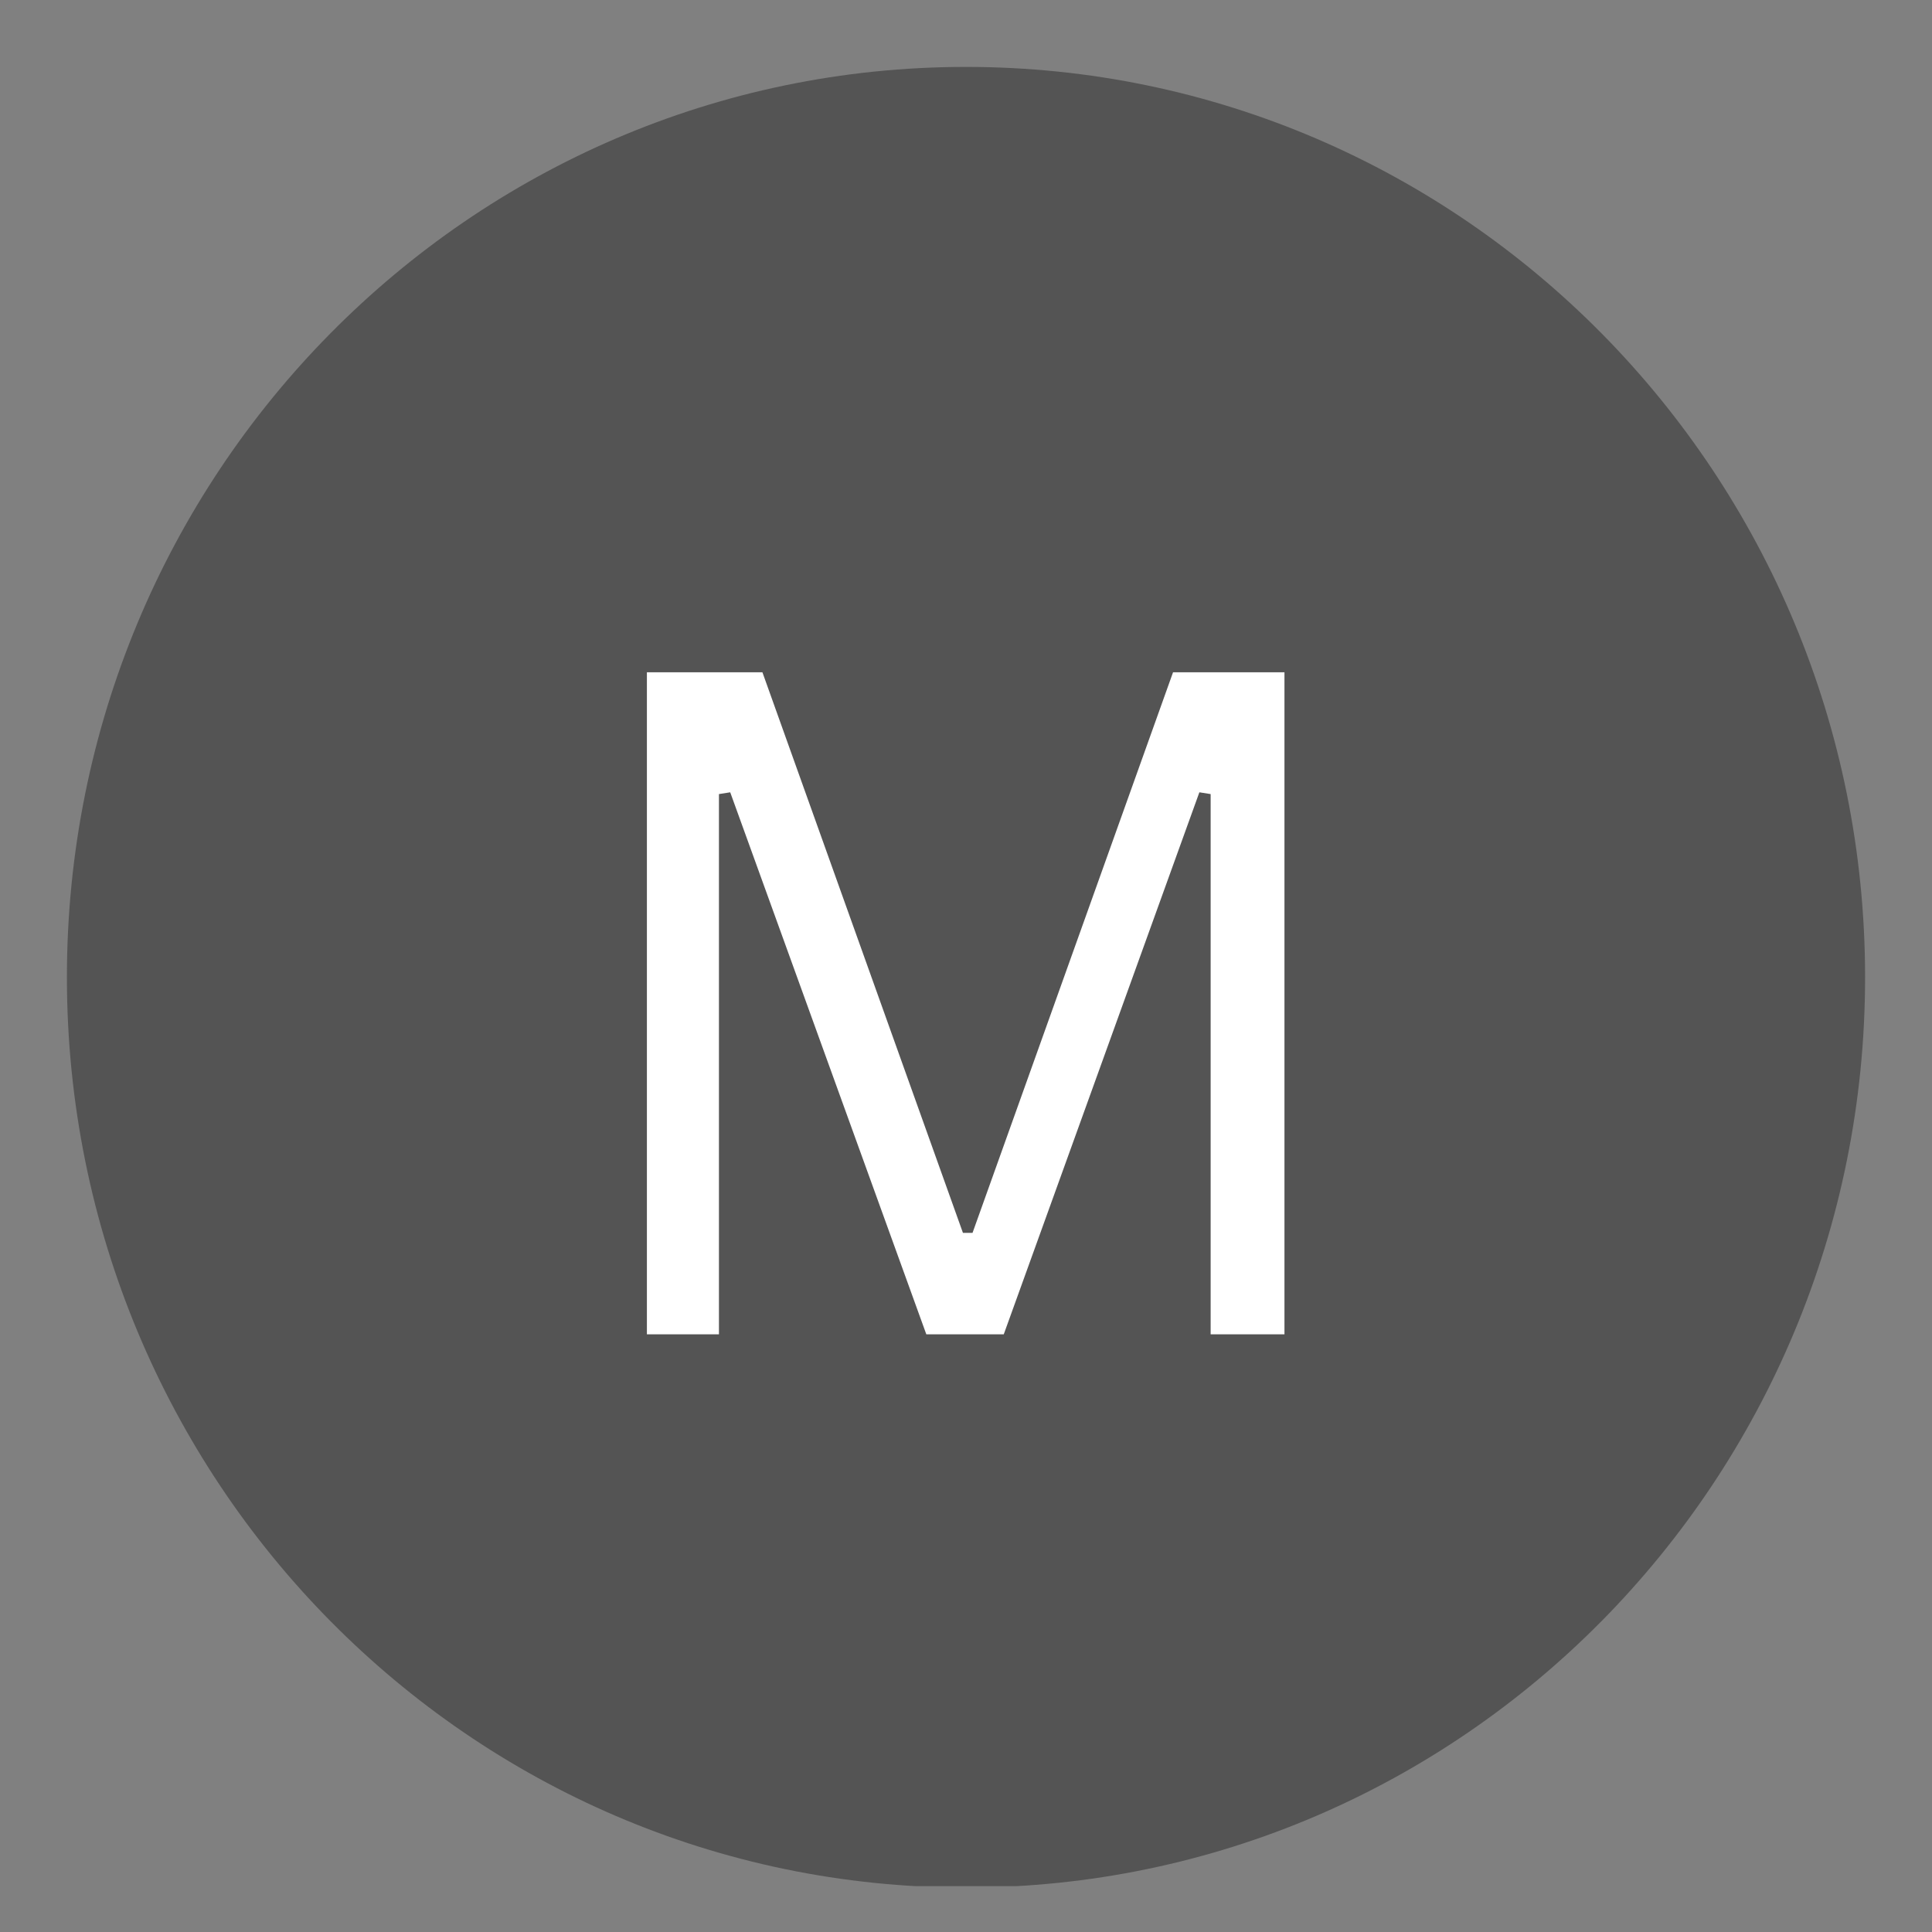
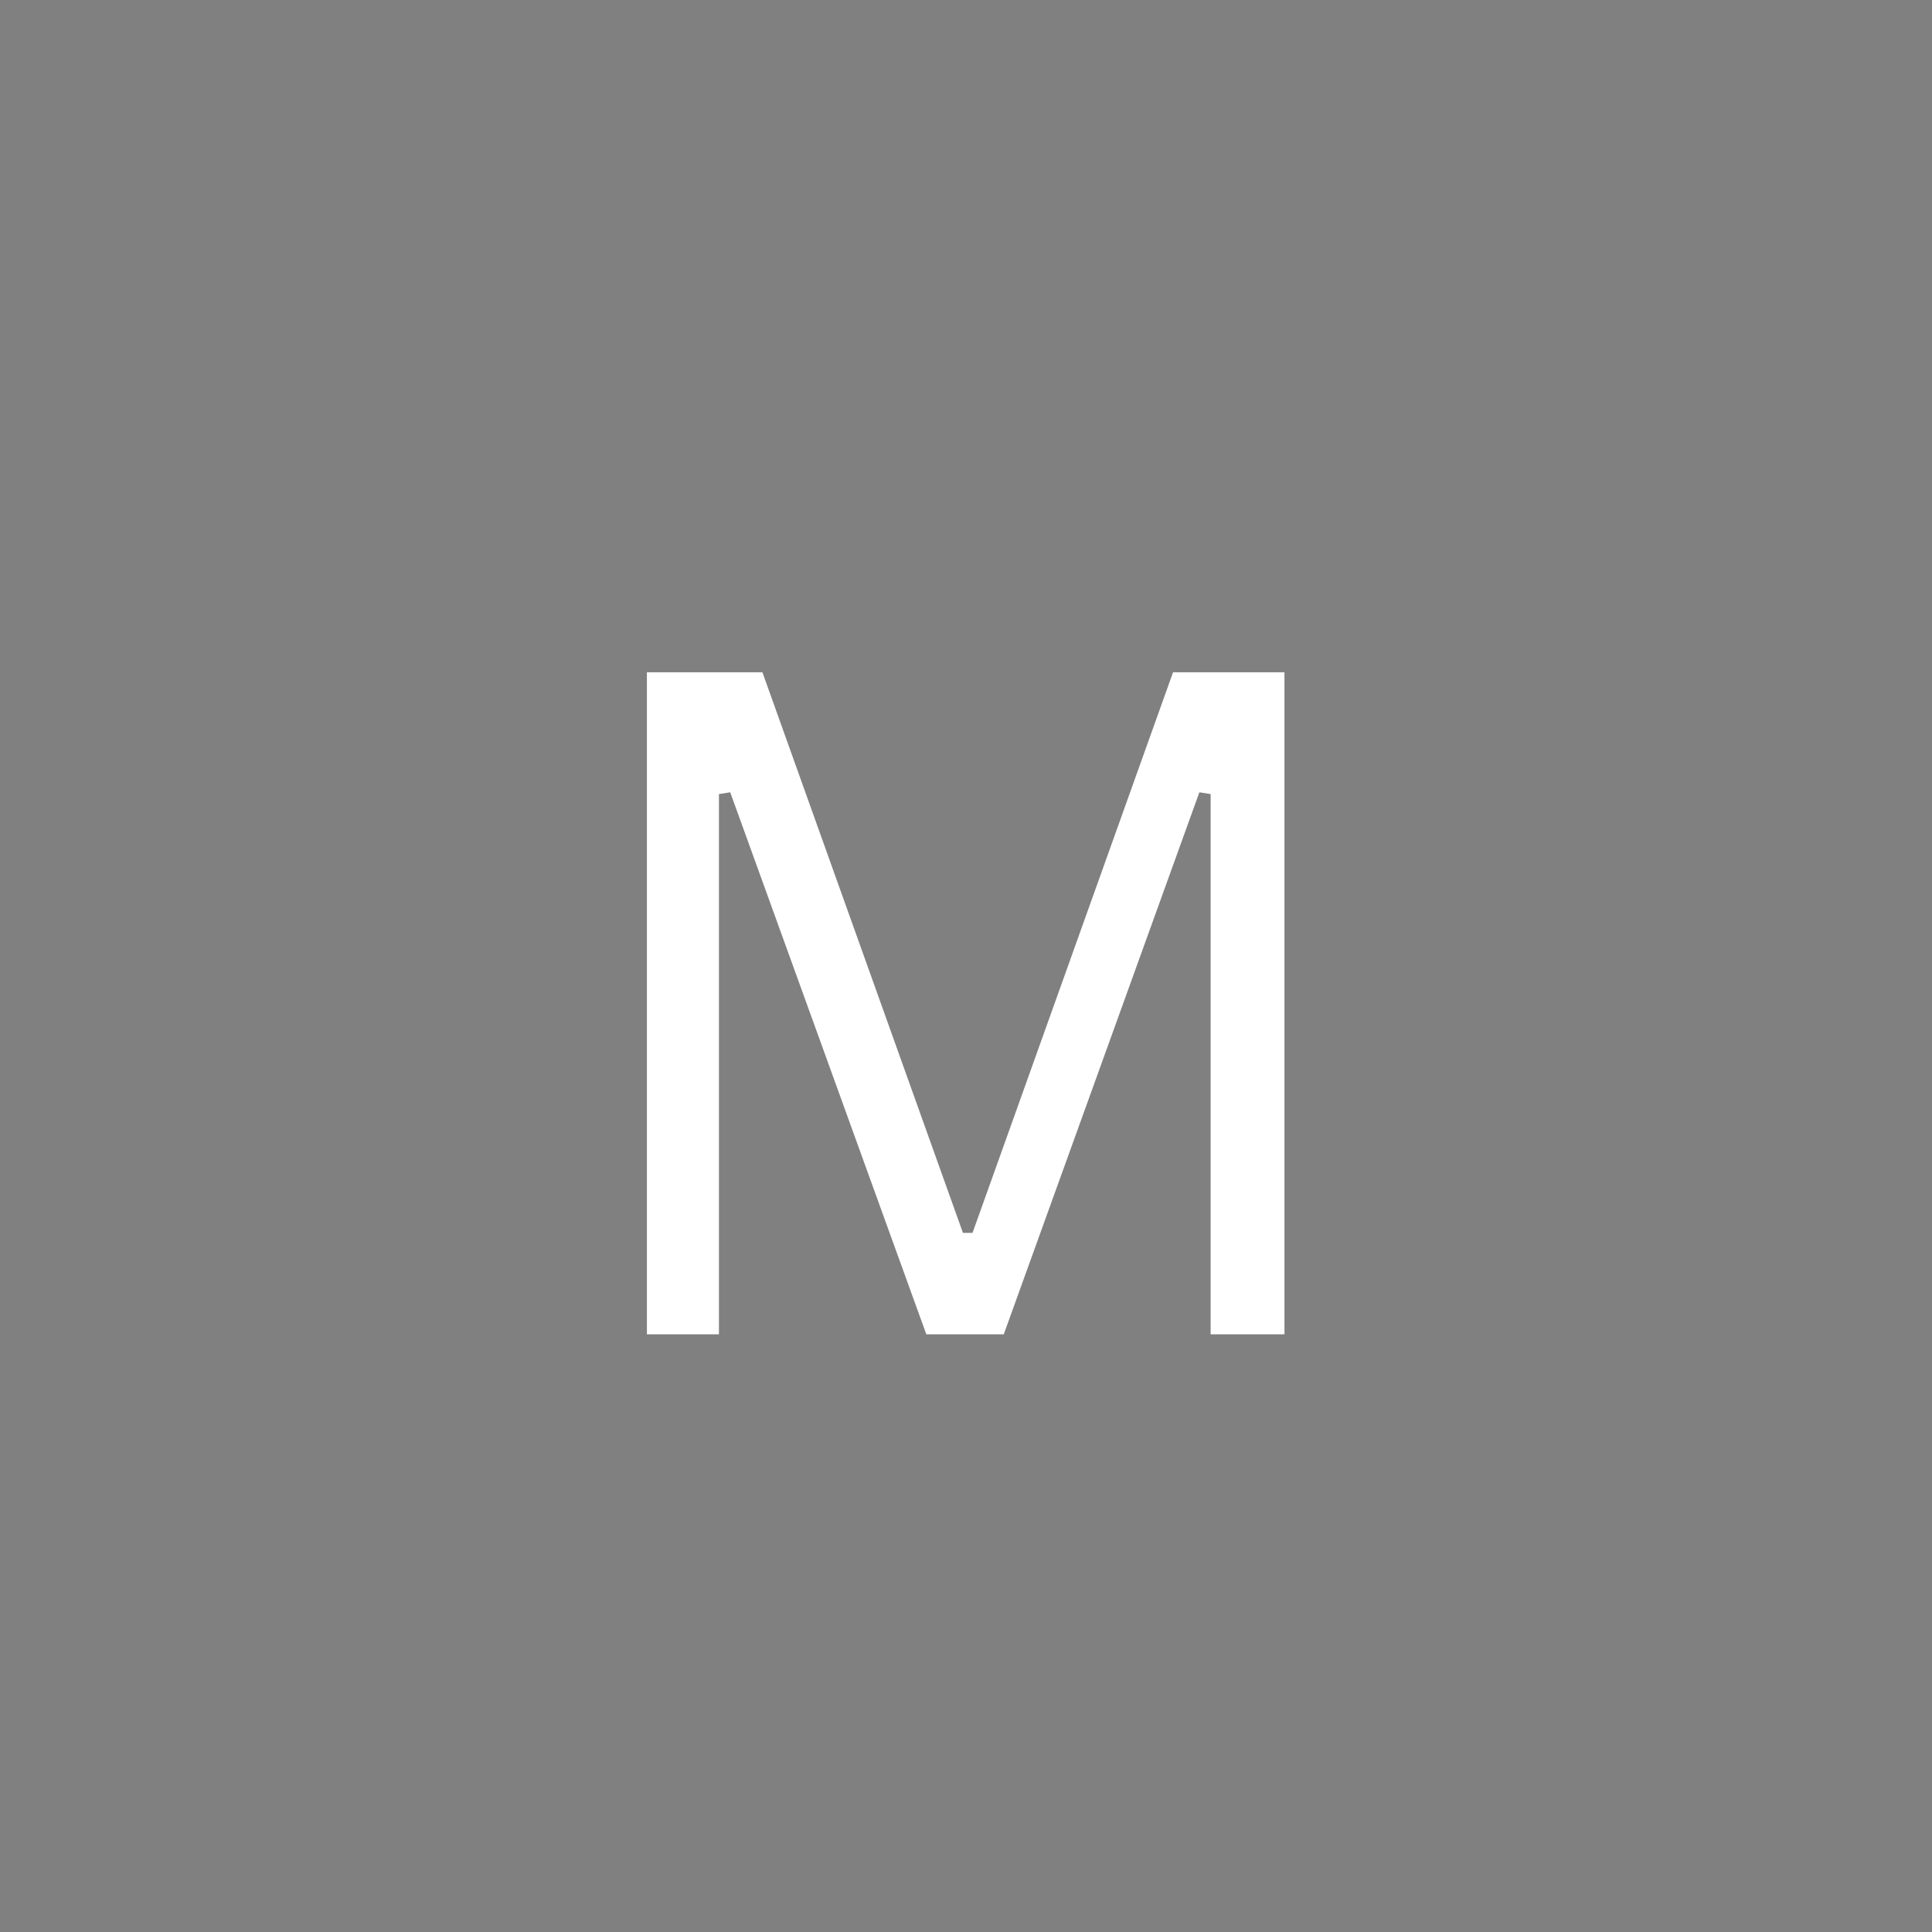
<svg xmlns="http://www.w3.org/2000/svg" width="500" zoomAndPan="magnify" viewBox="0 0 375 375" height="500" preserveAspectRatio="xMidYMid meet" version="1.0">
  <rect x="0" y="0" width="375" height="375" fill="#808080" stroke="none" />
  <defs>
    <g />
    <clipPath id="f5f78c31e0">
      <path d="M 12.988 12.988 L 362.012 12.988 L 362.012 367 L 12.988 367 Z M 12.988 12.988 " clip-rule="nonzero" />
    </clipPath>
    <clipPath id="d147eb6d22">
      <path d="M 187.5 12.988 C 91.121 12.988 12.988 92.098 12.988 189.684 C 12.988 287.266 91.121 366.375 187.5 366.375 C 283.879 366.375 362.012 287.266 362.012 189.684 C 362.012 92.098 283.879 12.988 187.5 12.988 Z M 187.5 12.988 " clip-rule="nonzero" />
    </clipPath>
    <clipPath id="9043fbba0d">
      <path d="M 0.988 0.988 L 350.012 0.988 L 350.012 354.48 L 0.988 354.48 Z M 0.988 0.988 " clip-rule="nonzero" />
    </clipPath>
    <clipPath id="527ba18270">
-       <path d="M 175.5 0.988 C 79.121 0.988 0.988 80.098 0.988 177.684 C 0.988 275.266 79.121 354.375 175.5 354.375 C 271.879 354.375 350.012 275.266 350.012 177.684 C 350.012 80.098 271.879 0.988 175.5 0.988 Z M 175.5 0.988 " clip-rule="nonzero" />
+       <path d="M 175.5 0.988 C 79.121 0.988 0.988 80.098 0.988 177.684 C 0.988 275.266 79.121 354.375 175.5 354.375 C 350.012 80.098 271.879 0.988 175.5 0.988 Z M 175.5 0.988 " clip-rule="nonzero" />
    </clipPath>
    <clipPath id="013ad33a2d">
      <rect x="0" width="351" y="0" height="355" />
    </clipPath>
  </defs>
  <g clip-path="url(#f5f78c31e0)">
    <g clip-path="url(#d147eb6d22)">
      <g transform="matrix(1, 0, 0, 1, 12, 12)">
        <g clip-path="url(#013ad33a2d)">
          <g clip-path="url(#9043fbba0d)">
            <g clip-path="url(#527ba18270)">
-               <path fill="#545454" d="M 0.988 0.988 L 350.012 0.988 L 350.012 354.102 L 0.988 354.102 Z M 0.988 0.988 " fill-opacity="1" fill-rule="nonzero" />
-             </g>
+               </g>
          </g>
        </g>
      </g>
    </g>
  </g>
  <g fill="#ffffff" fill-opacity="1">
    <g transform="translate(106.141, 258.989)">
      <g>
        <path d="M 33.406 0 L 19.422 0 L 19.422 -128.5 L 41.844 -128.5 L 80.766 -19.688 L 82.625 -19.688 L 121.547 -128.5 L 143.172 -128.5 L 143.172 0 L 128.844 0 L 128.844 -104.859 L 126.656 -105.203 L 88.688 0 L 73.656 0 L 35.594 -105.203 L 33.406 -104.859 Z M 33.406 0 " />
      </g>
    </g>
  </g>
</svg>